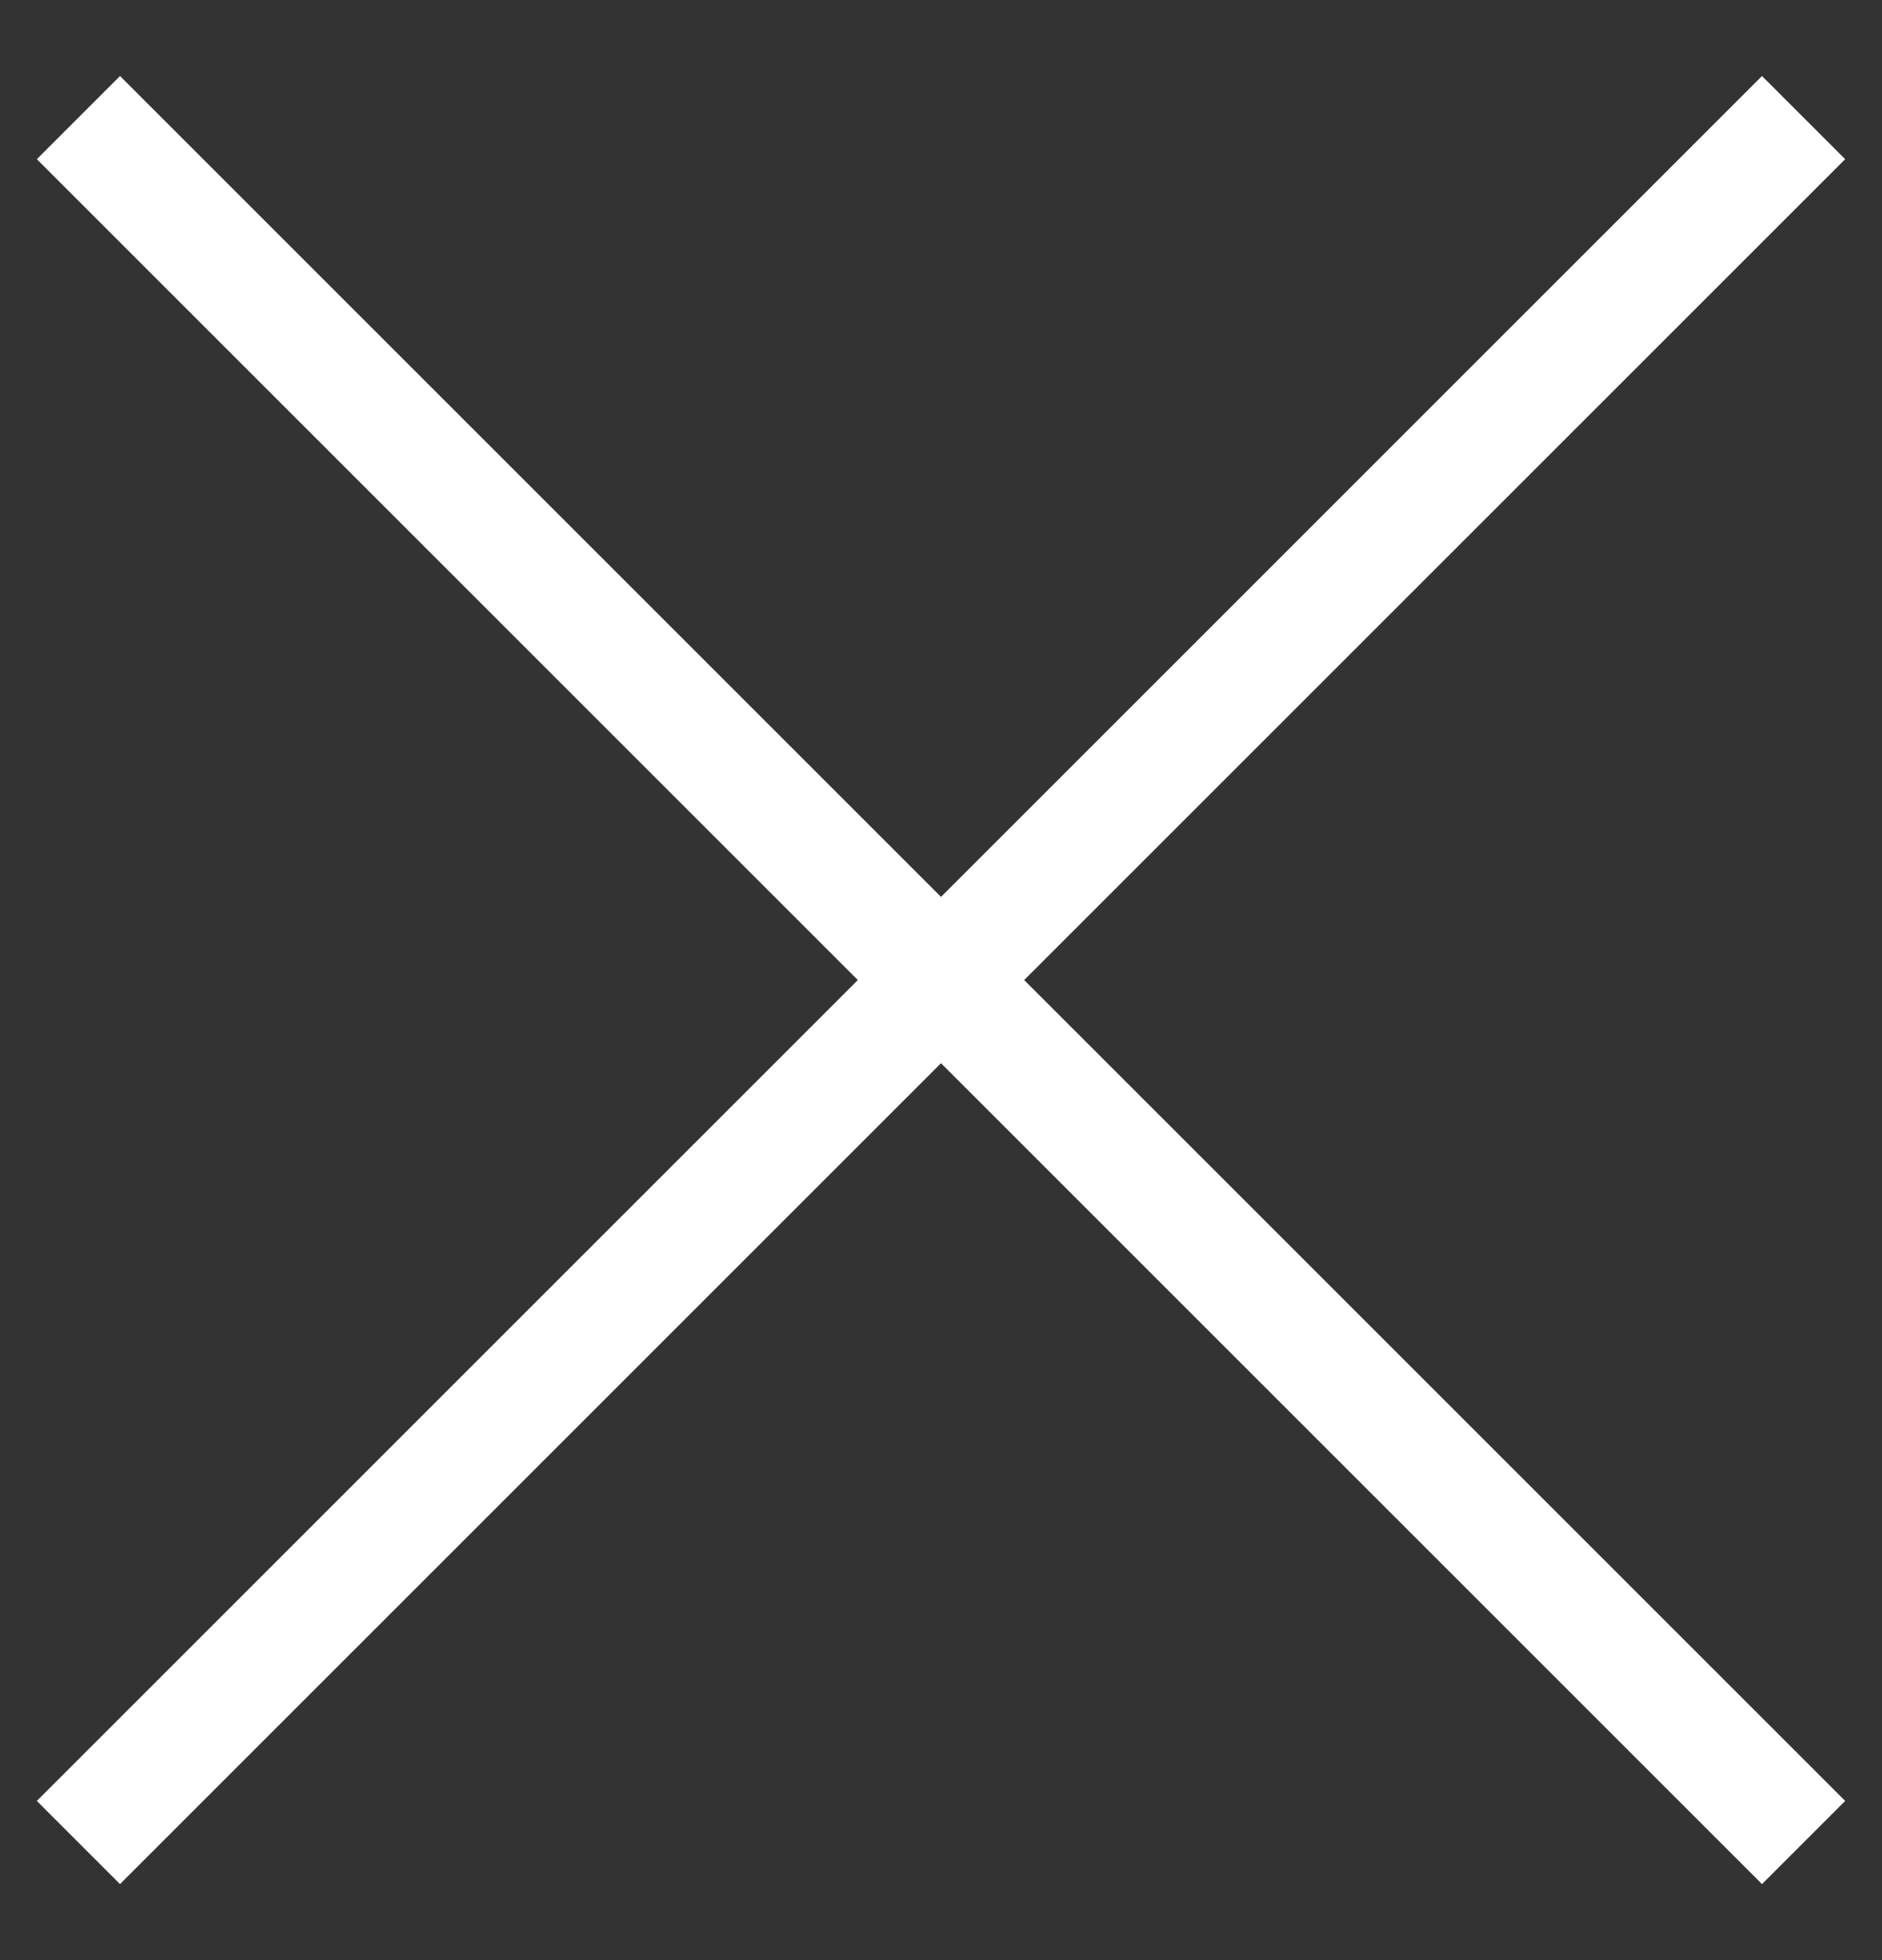
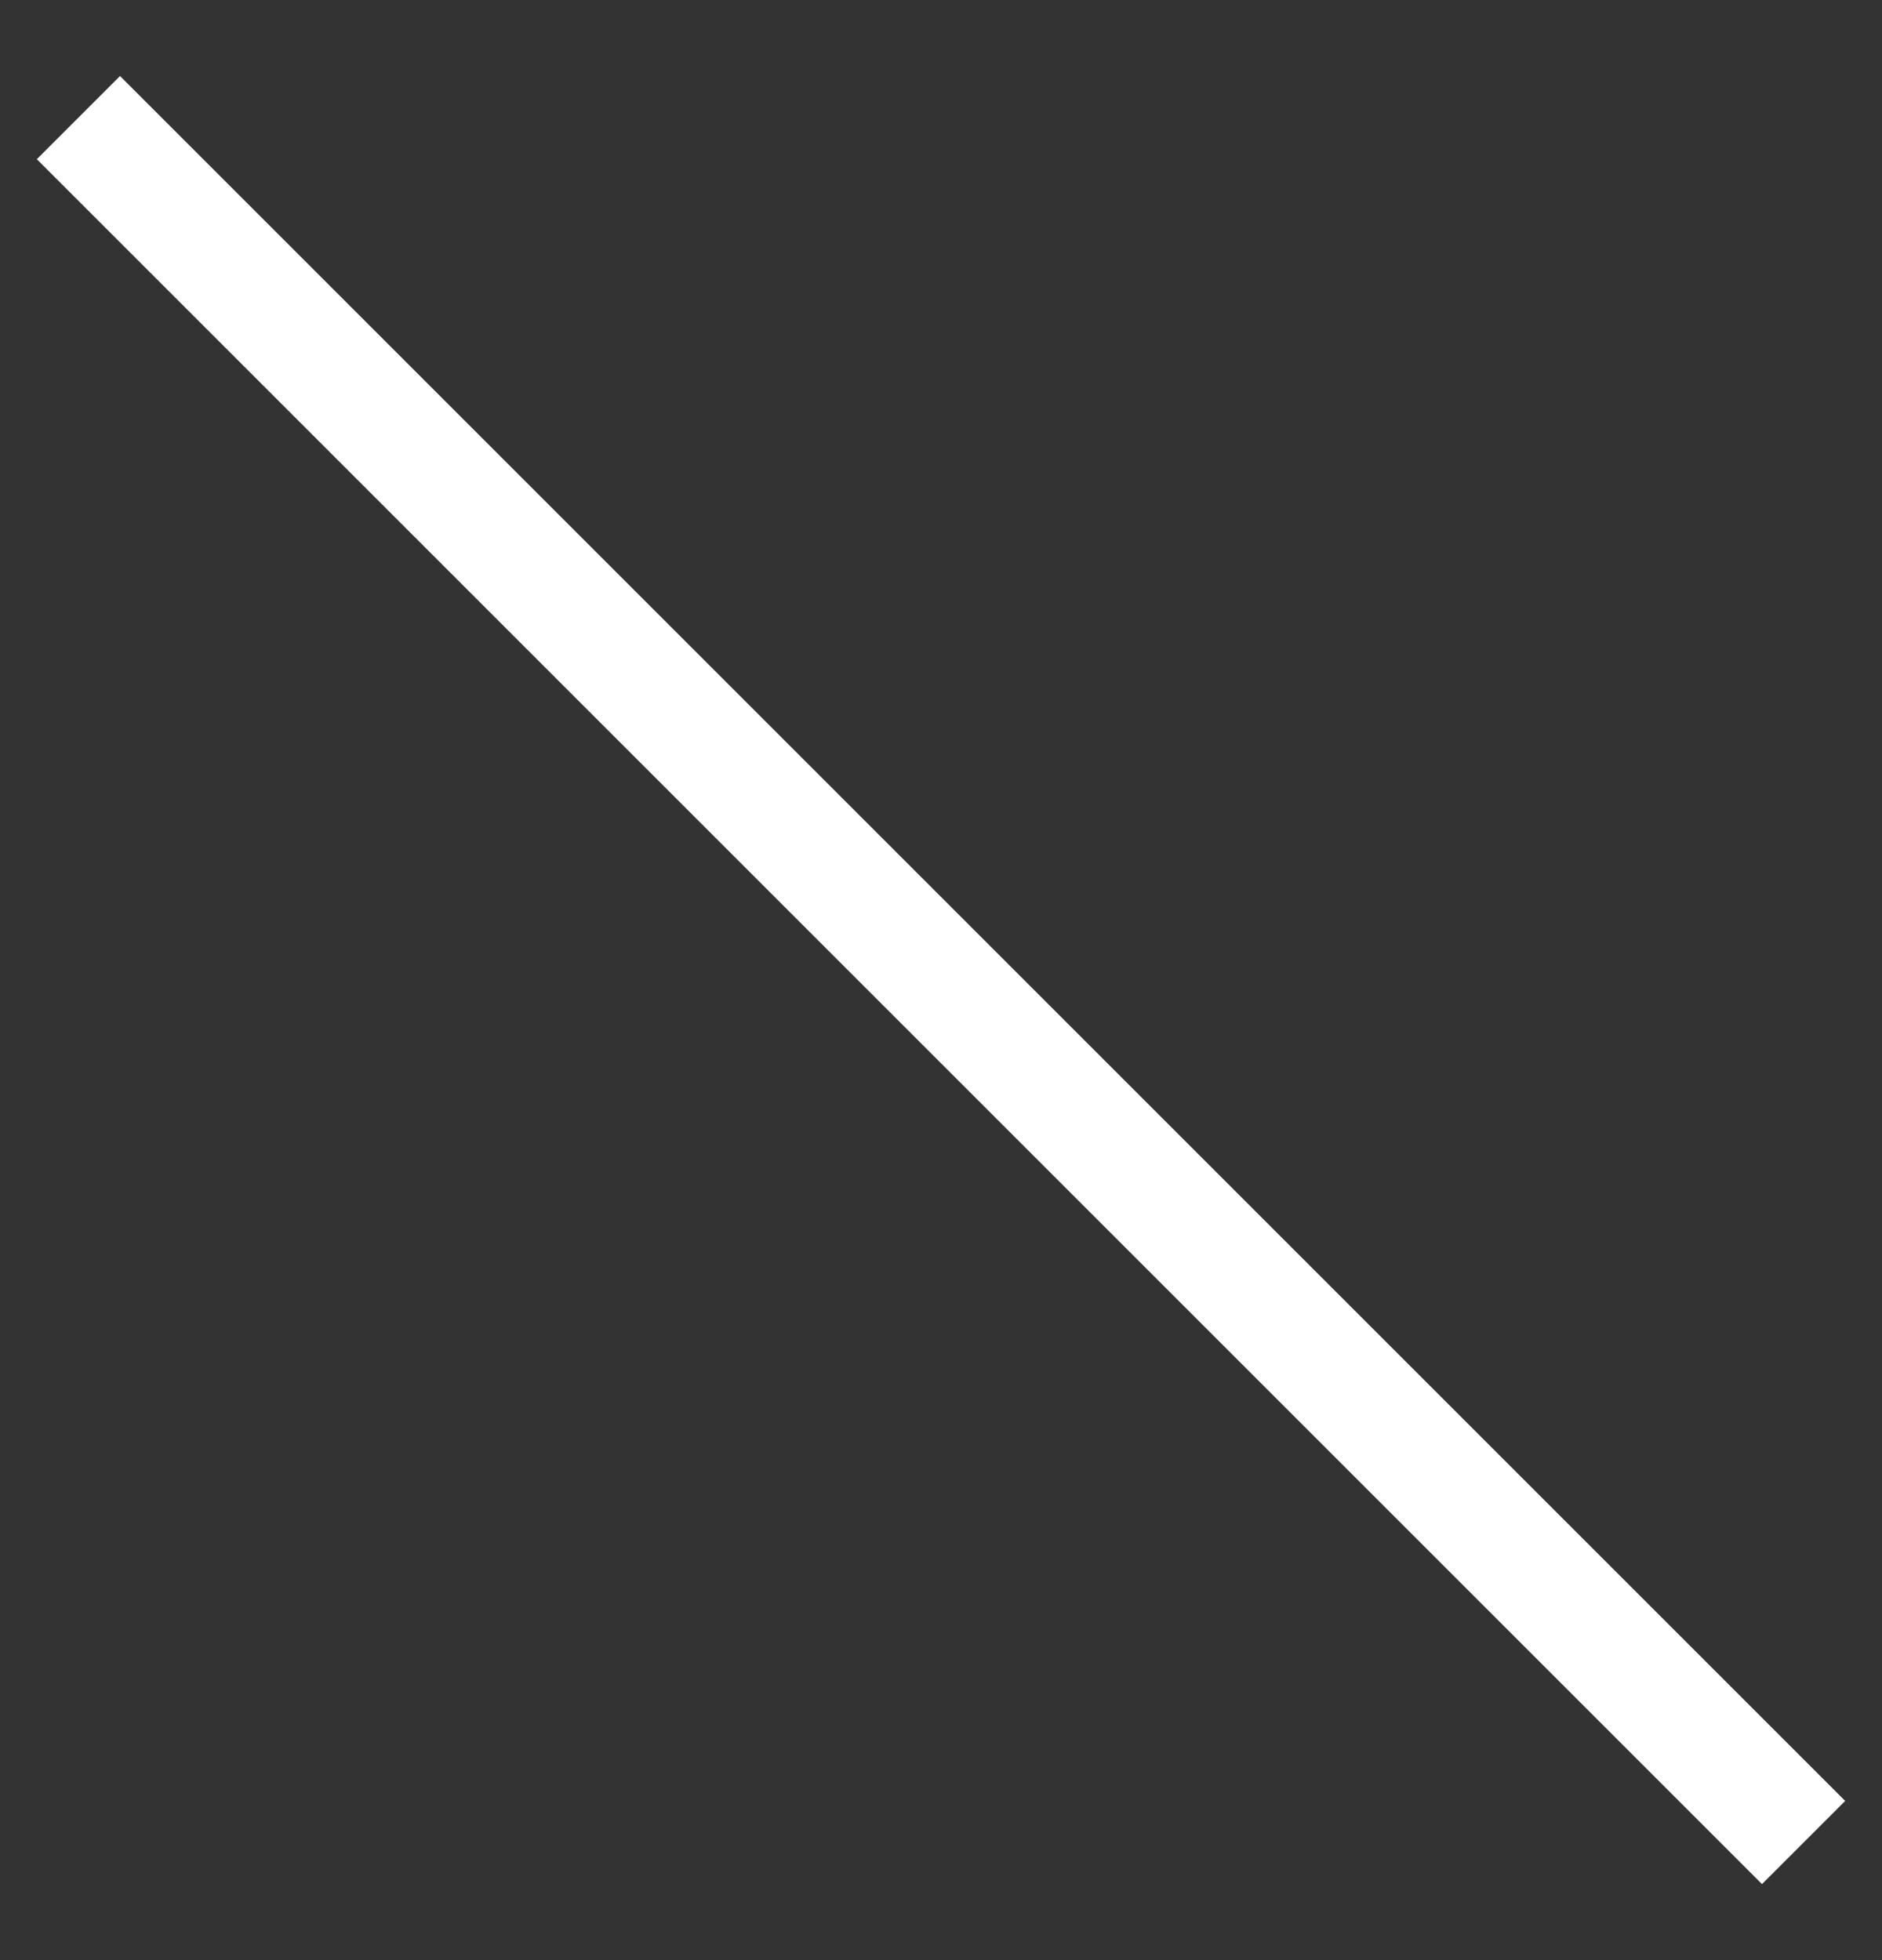
<svg xmlns="http://www.w3.org/2000/svg" width="24" height="25" viewBox="0 0 24 25" fill="none">
  <rect x="0" y="0" width="24" height="25" fill="#333333" stroke="none" />
  <g id="Group 1">
-     <path id="Vector 25" d="M1 23.5L23 1.5" stroke="white" stroke-width="1.5" />
    <path id="Vector 26" d="M1 1.5L23 23.5" stroke="white" stroke-width="1.5" />
  </g>
</svg>